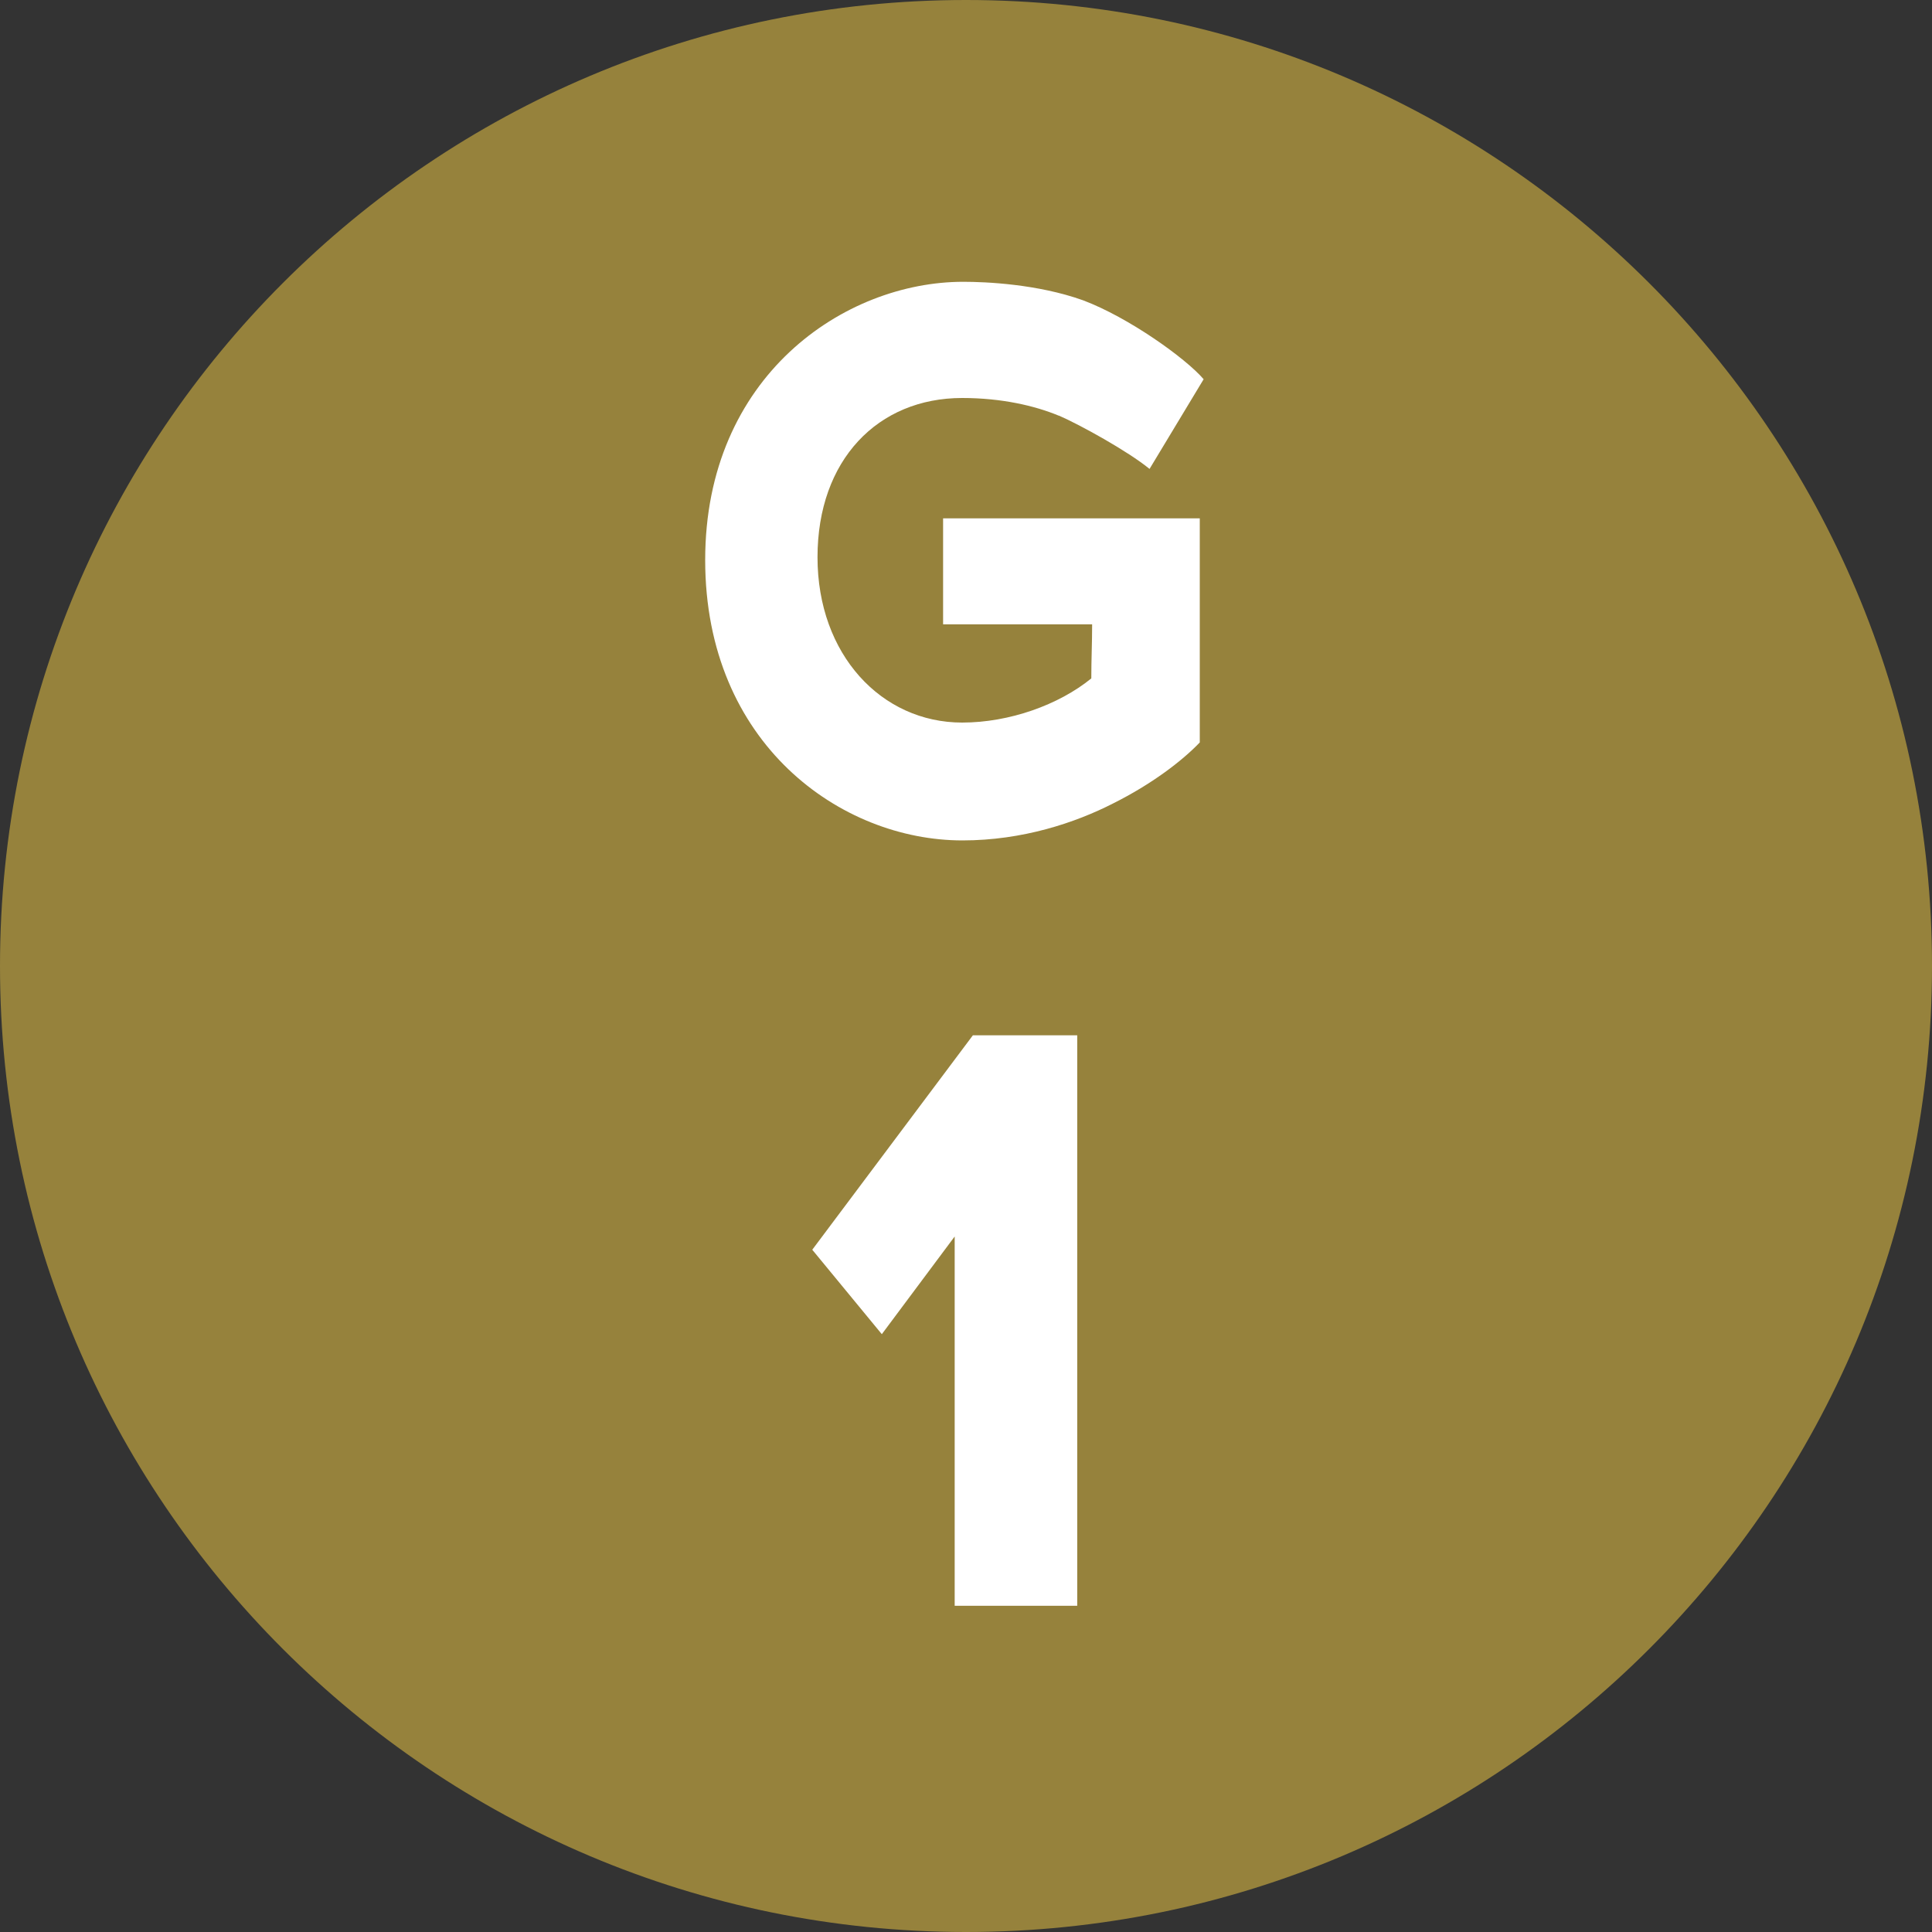
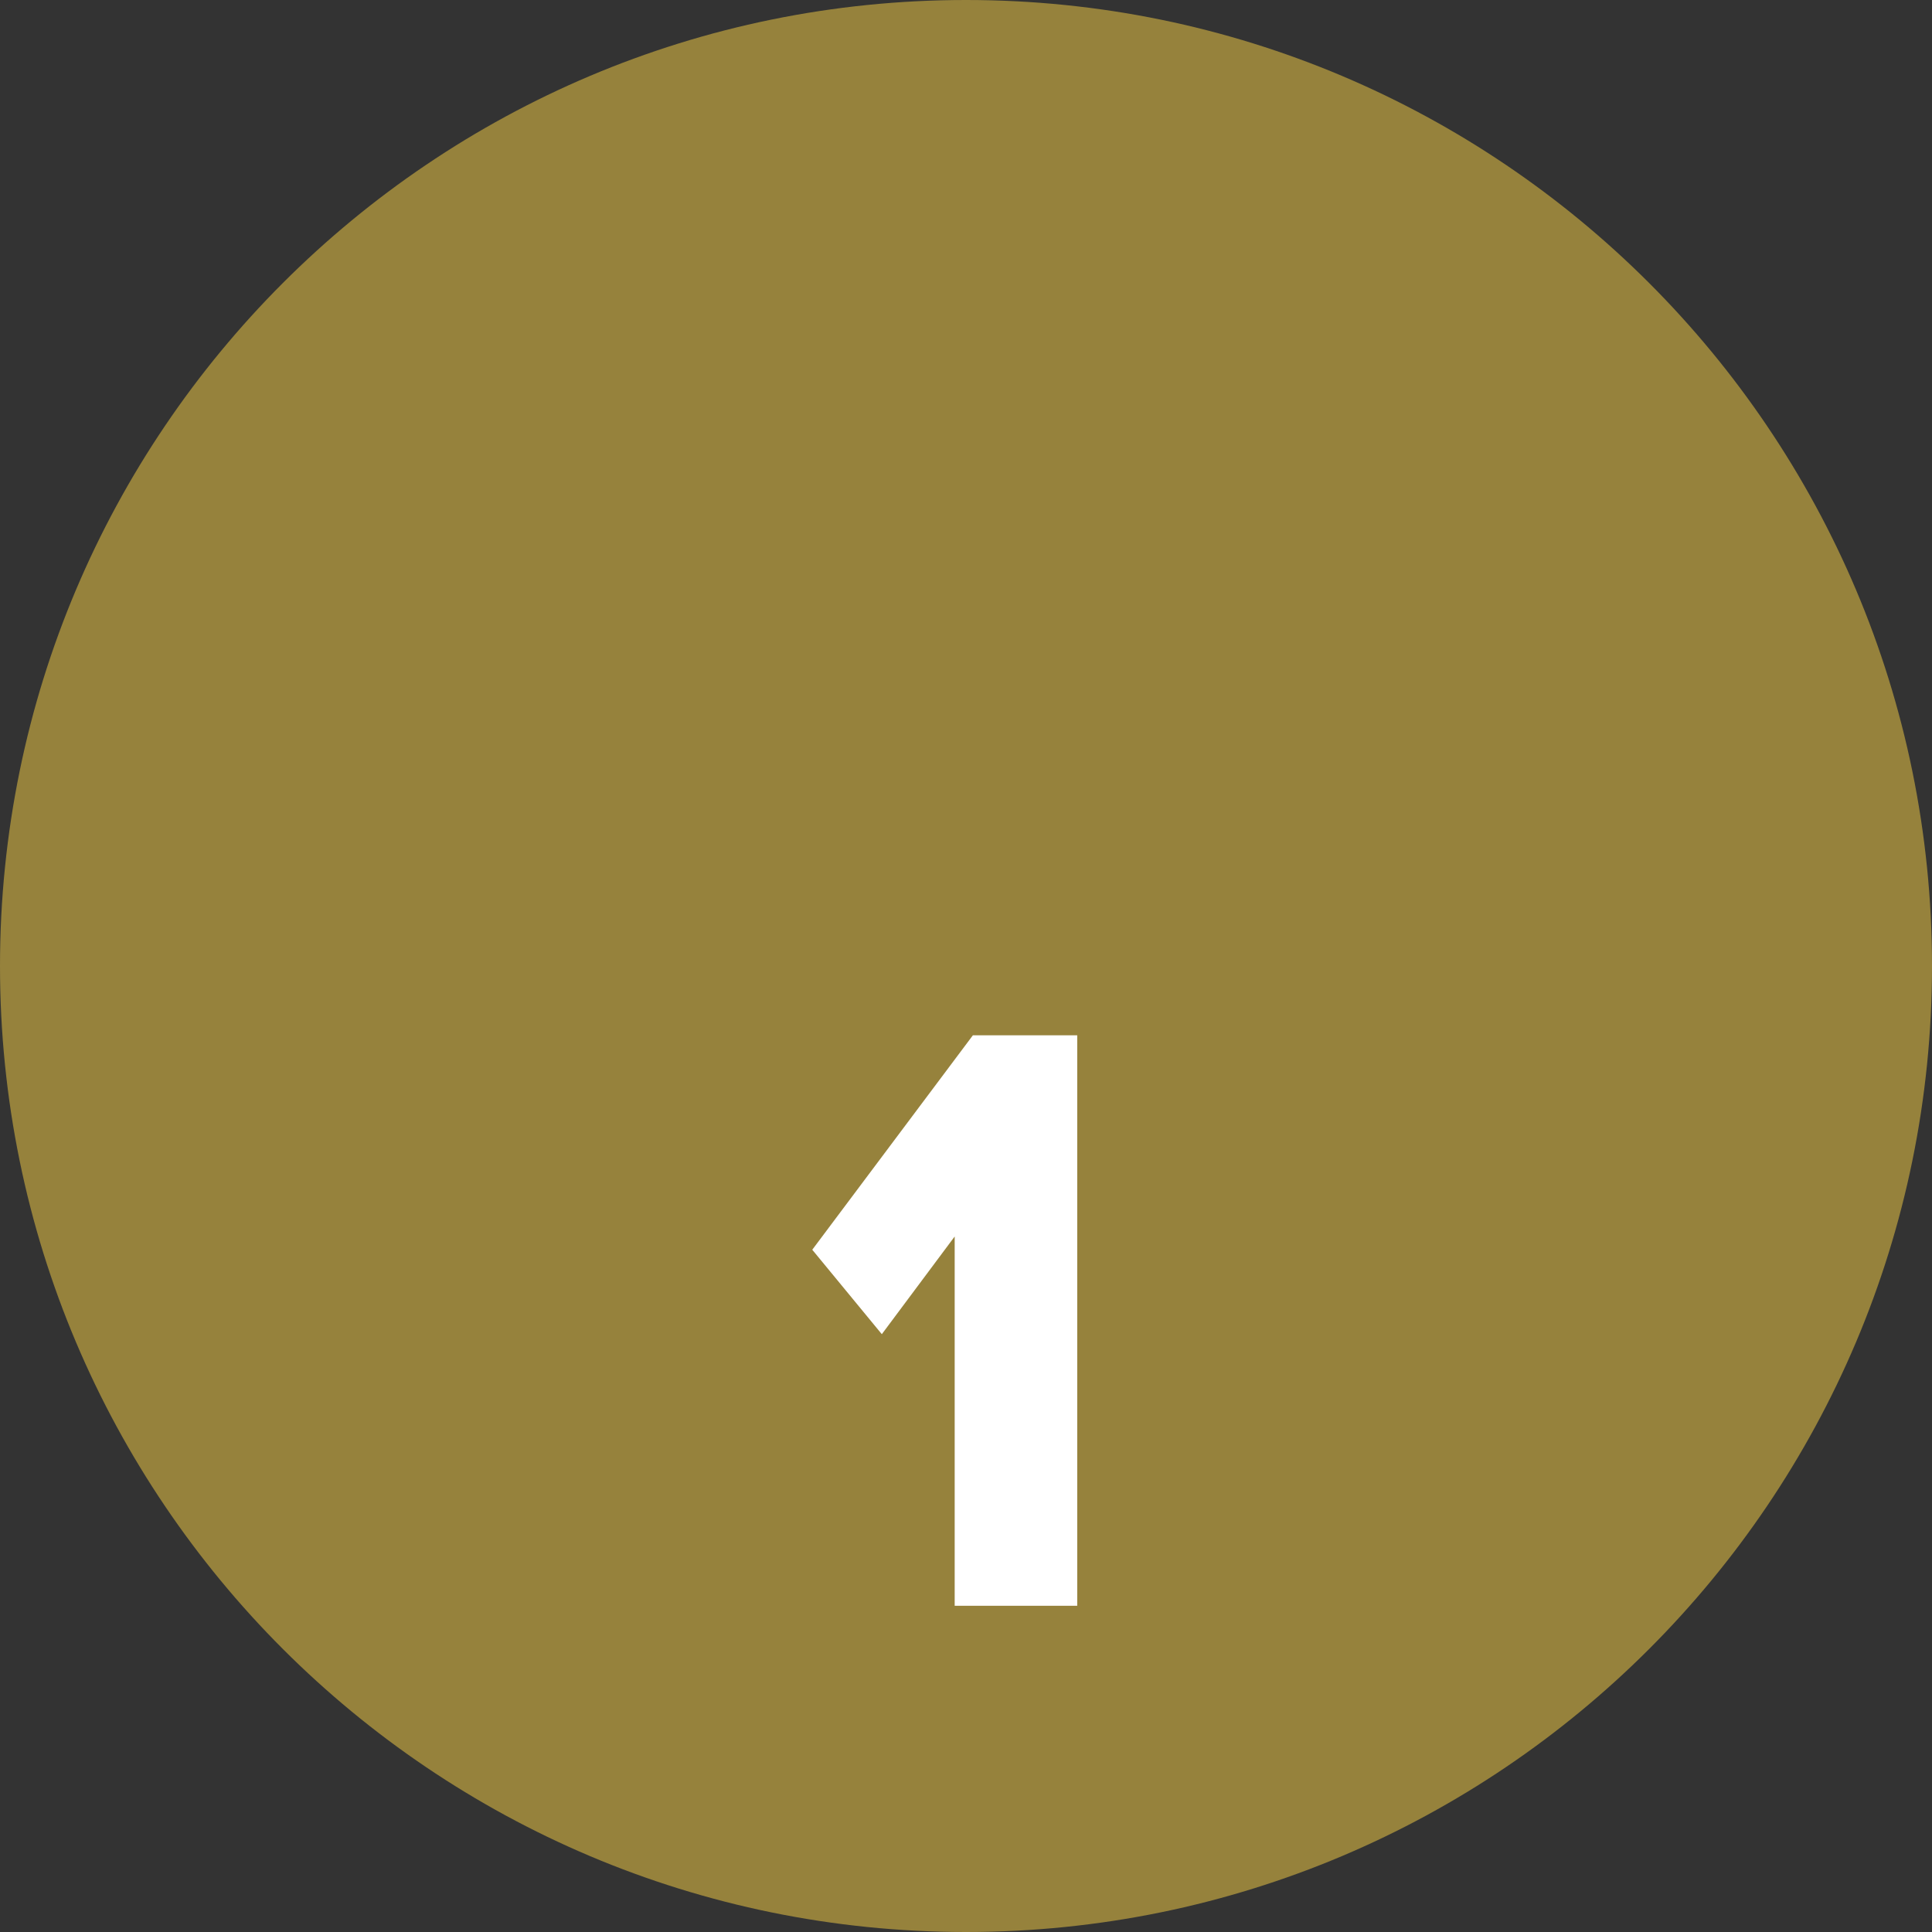
<svg xmlns="http://www.w3.org/2000/svg" id="_レイヤー_2" data-name="レイヤー 2" viewBox="0 0 70 70">
  <rect x="0" y="0" width="70" height="70" fill="#333333" stroke="none" />
  <defs>
    <style>
      .cls-1 {
        isolation: isolate;
      }

      .cls-2 {
        fill: #96823c;
      }

      .cls-2, .cls-3 {
        stroke-width: 0px;
      }

      .cls-3 {
        fill: #fff;
      }
    </style>
  </defs>
  <g id="_レイヤー_2のコピー" data-name="レイヤー 2のコピー">
    <g>
      <path id="_パス_50855" data-name="パス 50855" class="cls-2" d="M70,35c0,19.33-15.67,35-35,35S0,54.33,0,35,15.67,0,35,0h0c19.33,0,35,15.67,35,35" />
      <g id="S-4" class="cls-1">
        <g class="cls-1">
-           <path class="cls-3" d="M38.36,15.06c-.87-.36-2.07-.64-3.5-.64-3.05,0-5.24,2.24-5.24,5.77s2.32,5.99,5.24,5.99c1.71,0,3.5-.64,4.68-1.6,0-.7.03-1.26.03-1.96h-5.4v-3.84h9.3v8.12c-.64.67-1.74,1.51-3.14,2.21-1.37.7-3.28,1.34-5.46,1.34-4.4,0-9.32-3.5-9.32-10.16s5.04-10.08,9.35-10.08c.81,0,2.69.08,4.34.67,1.65.62,3.72,2.1,4.37,2.86l-1.96,3.25c-.78-.64-2.52-1.6-3.28-1.93Z" />
          <path class="cls-3" d="M34.59,44.8l-2.64,3.54-2.52-3.06,5.82-7.77h3.78v20.67h-4.44v-13.38Z" />
        </g>
      </g>
    </g>
  </g>
</svg>